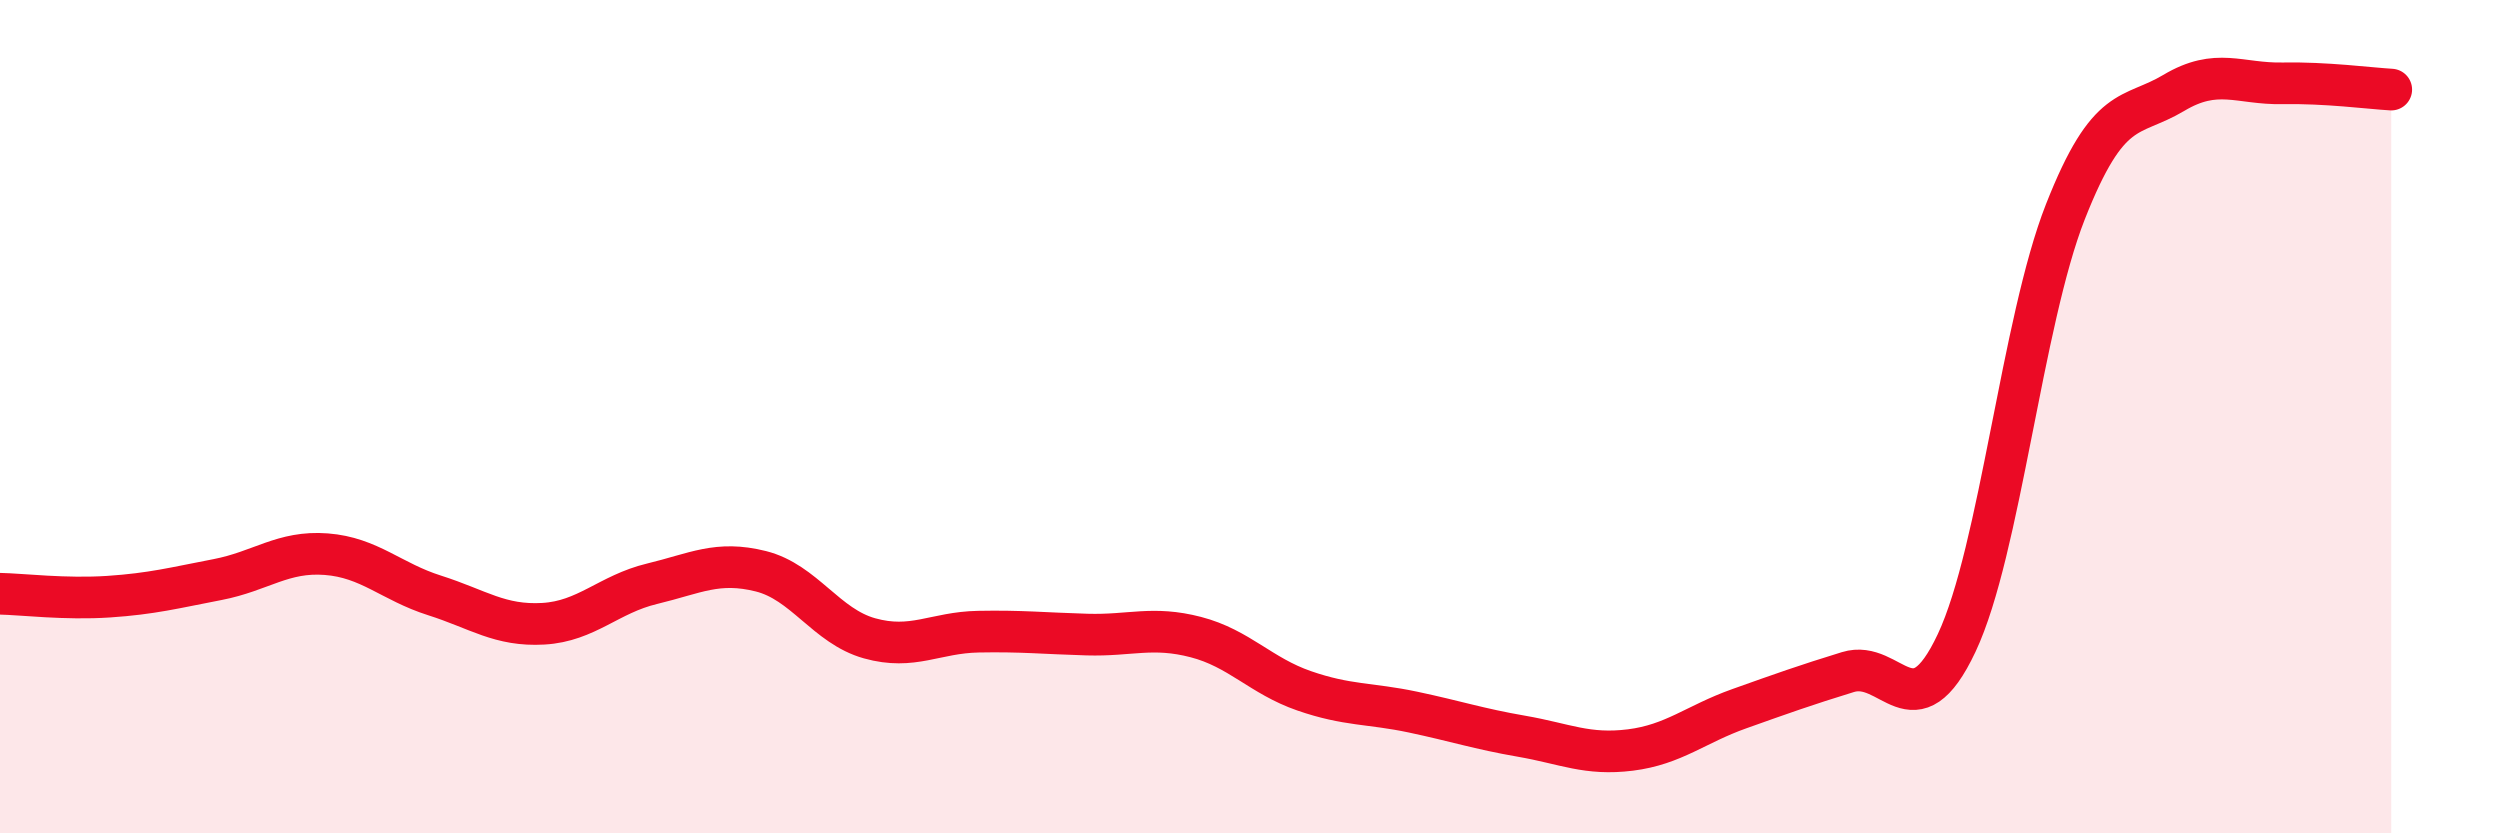
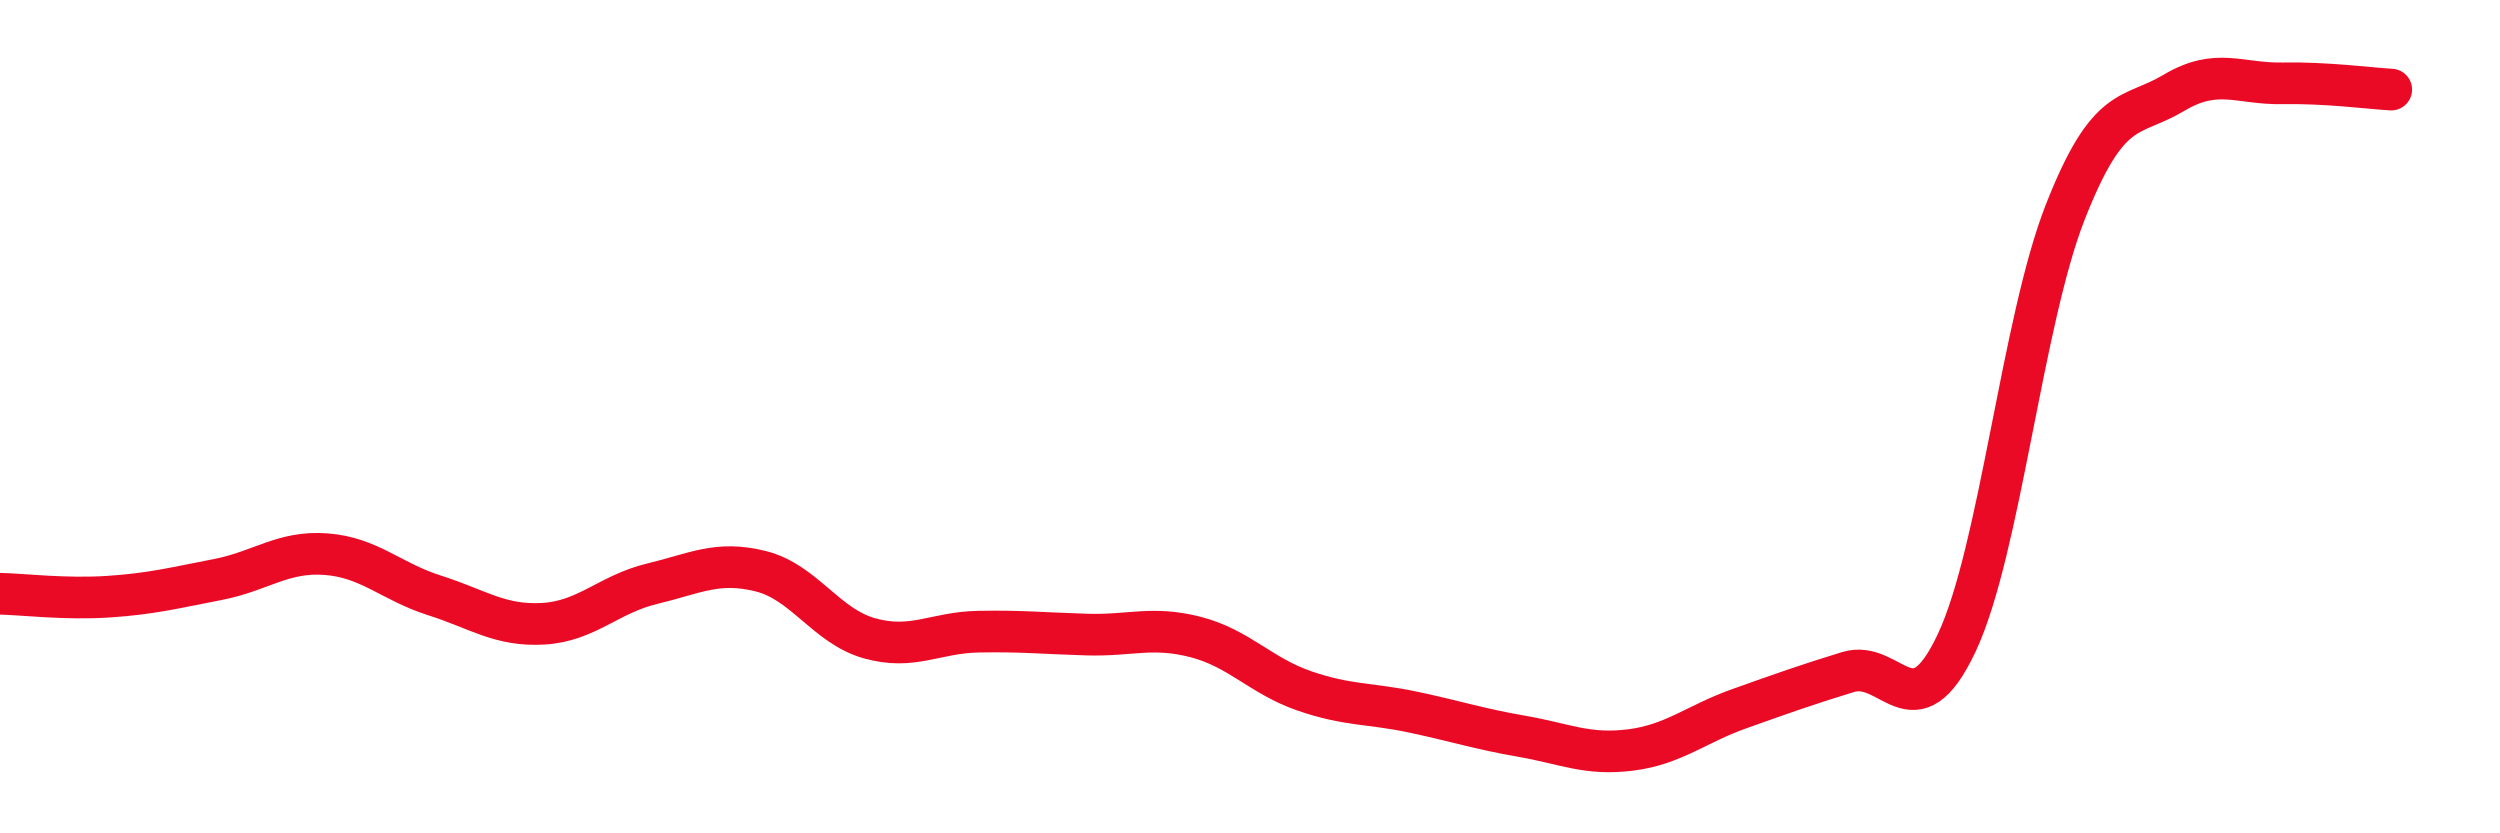
<svg xmlns="http://www.w3.org/2000/svg" width="60" height="20" viewBox="0 0 60 20">
-   <path d="M 0,14.25 C 0.52,14.26 1.57,14.39 2.61,14.32 C 3.65,14.25 4.18,14.11 5.22,13.91 C 6.26,13.71 6.79,13.22 7.83,13.3 C 8.87,13.38 9.39,13.96 10.43,14.29 C 11.47,14.62 12,15.03 13.04,14.97 C 14.08,14.91 14.61,14.26 15.65,14.01 C 16.69,13.76 17.22,13.45 18.26,13.71 C 19.3,13.97 19.83,15.03 20.87,15.32 C 21.91,15.61 22.44,15.18 23.48,15.16 C 24.52,15.14 25.05,15.2 26.09,15.23 C 27.13,15.26 27.66,15.02 28.7,15.29 C 29.74,15.56 30.26,16.22 31.3,16.58 C 32.34,16.94 32.87,16.87 33.91,17.09 C 34.95,17.31 35.48,17.49 36.52,17.67 C 37.56,17.85 38.09,18.13 39.13,18 C 40.17,17.87 40.7,17.38 41.74,17.01 C 42.78,16.64 43.31,16.45 44.35,16.13 C 45.39,15.81 45.92,17.64 46.96,15.43 C 48,13.22 48.53,7.72 49.57,5.08 C 50.61,2.44 51.13,2.85 52.17,2.23 C 53.21,1.61 53.74,2.02 54.78,2 C 55.82,1.98 56.87,2.12 57.39,2.15L57.39 20L0 20Z" fill="#EB0A25" opacity="0.1" stroke-linecap="round" stroke-linejoin="round" />
  <path d="M 0,14.25 C 0.52,14.26 1.57,14.39 2.61,14.32 C 3.65,14.25 4.18,14.11 5.22,13.91 C 6.26,13.71 6.79,13.22 7.83,13.3 C 8.87,13.38 9.39,13.96 10.43,14.29 C 11.47,14.62 12,15.03 13.04,14.97 C 14.08,14.91 14.61,14.26 15.65,14.01 C 16.69,13.76 17.22,13.45 18.26,13.71 C 19.3,13.97 19.83,15.03 20.87,15.32 C 21.91,15.61 22.44,15.18 23.48,15.16 C 24.52,15.14 25.05,15.2 26.09,15.23 C 27.13,15.26 27.66,15.02 28.7,15.29 C 29.74,15.56 30.26,16.22 31.3,16.58 C 32.34,16.94 32.87,16.87 33.91,17.09 C 34.95,17.31 35.48,17.49 36.52,17.67 C 37.56,17.85 38.09,18.13 39.13,18 C 40.17,17.87 40.7,17.38 41.74,17.01 C 42.78,16.64 43.31,16.45 44.35,16.13 C 45.39,15.81 45.92,17.64 46.96,15.43 C 48,13.22 48.53,7.72 49.57,5.08 C 50.61,2.44 51.13,2.85 52.17,2.23 C 53.21,1.61 53.74,2.02 54.78,2 C 55.82,1.98 56.87,2.12 57.39,2.15" stroke="#EB0A25" stroke-width="1" fill="none" stroke-linecap="round" stroke-linejoin="round" />
</svg>